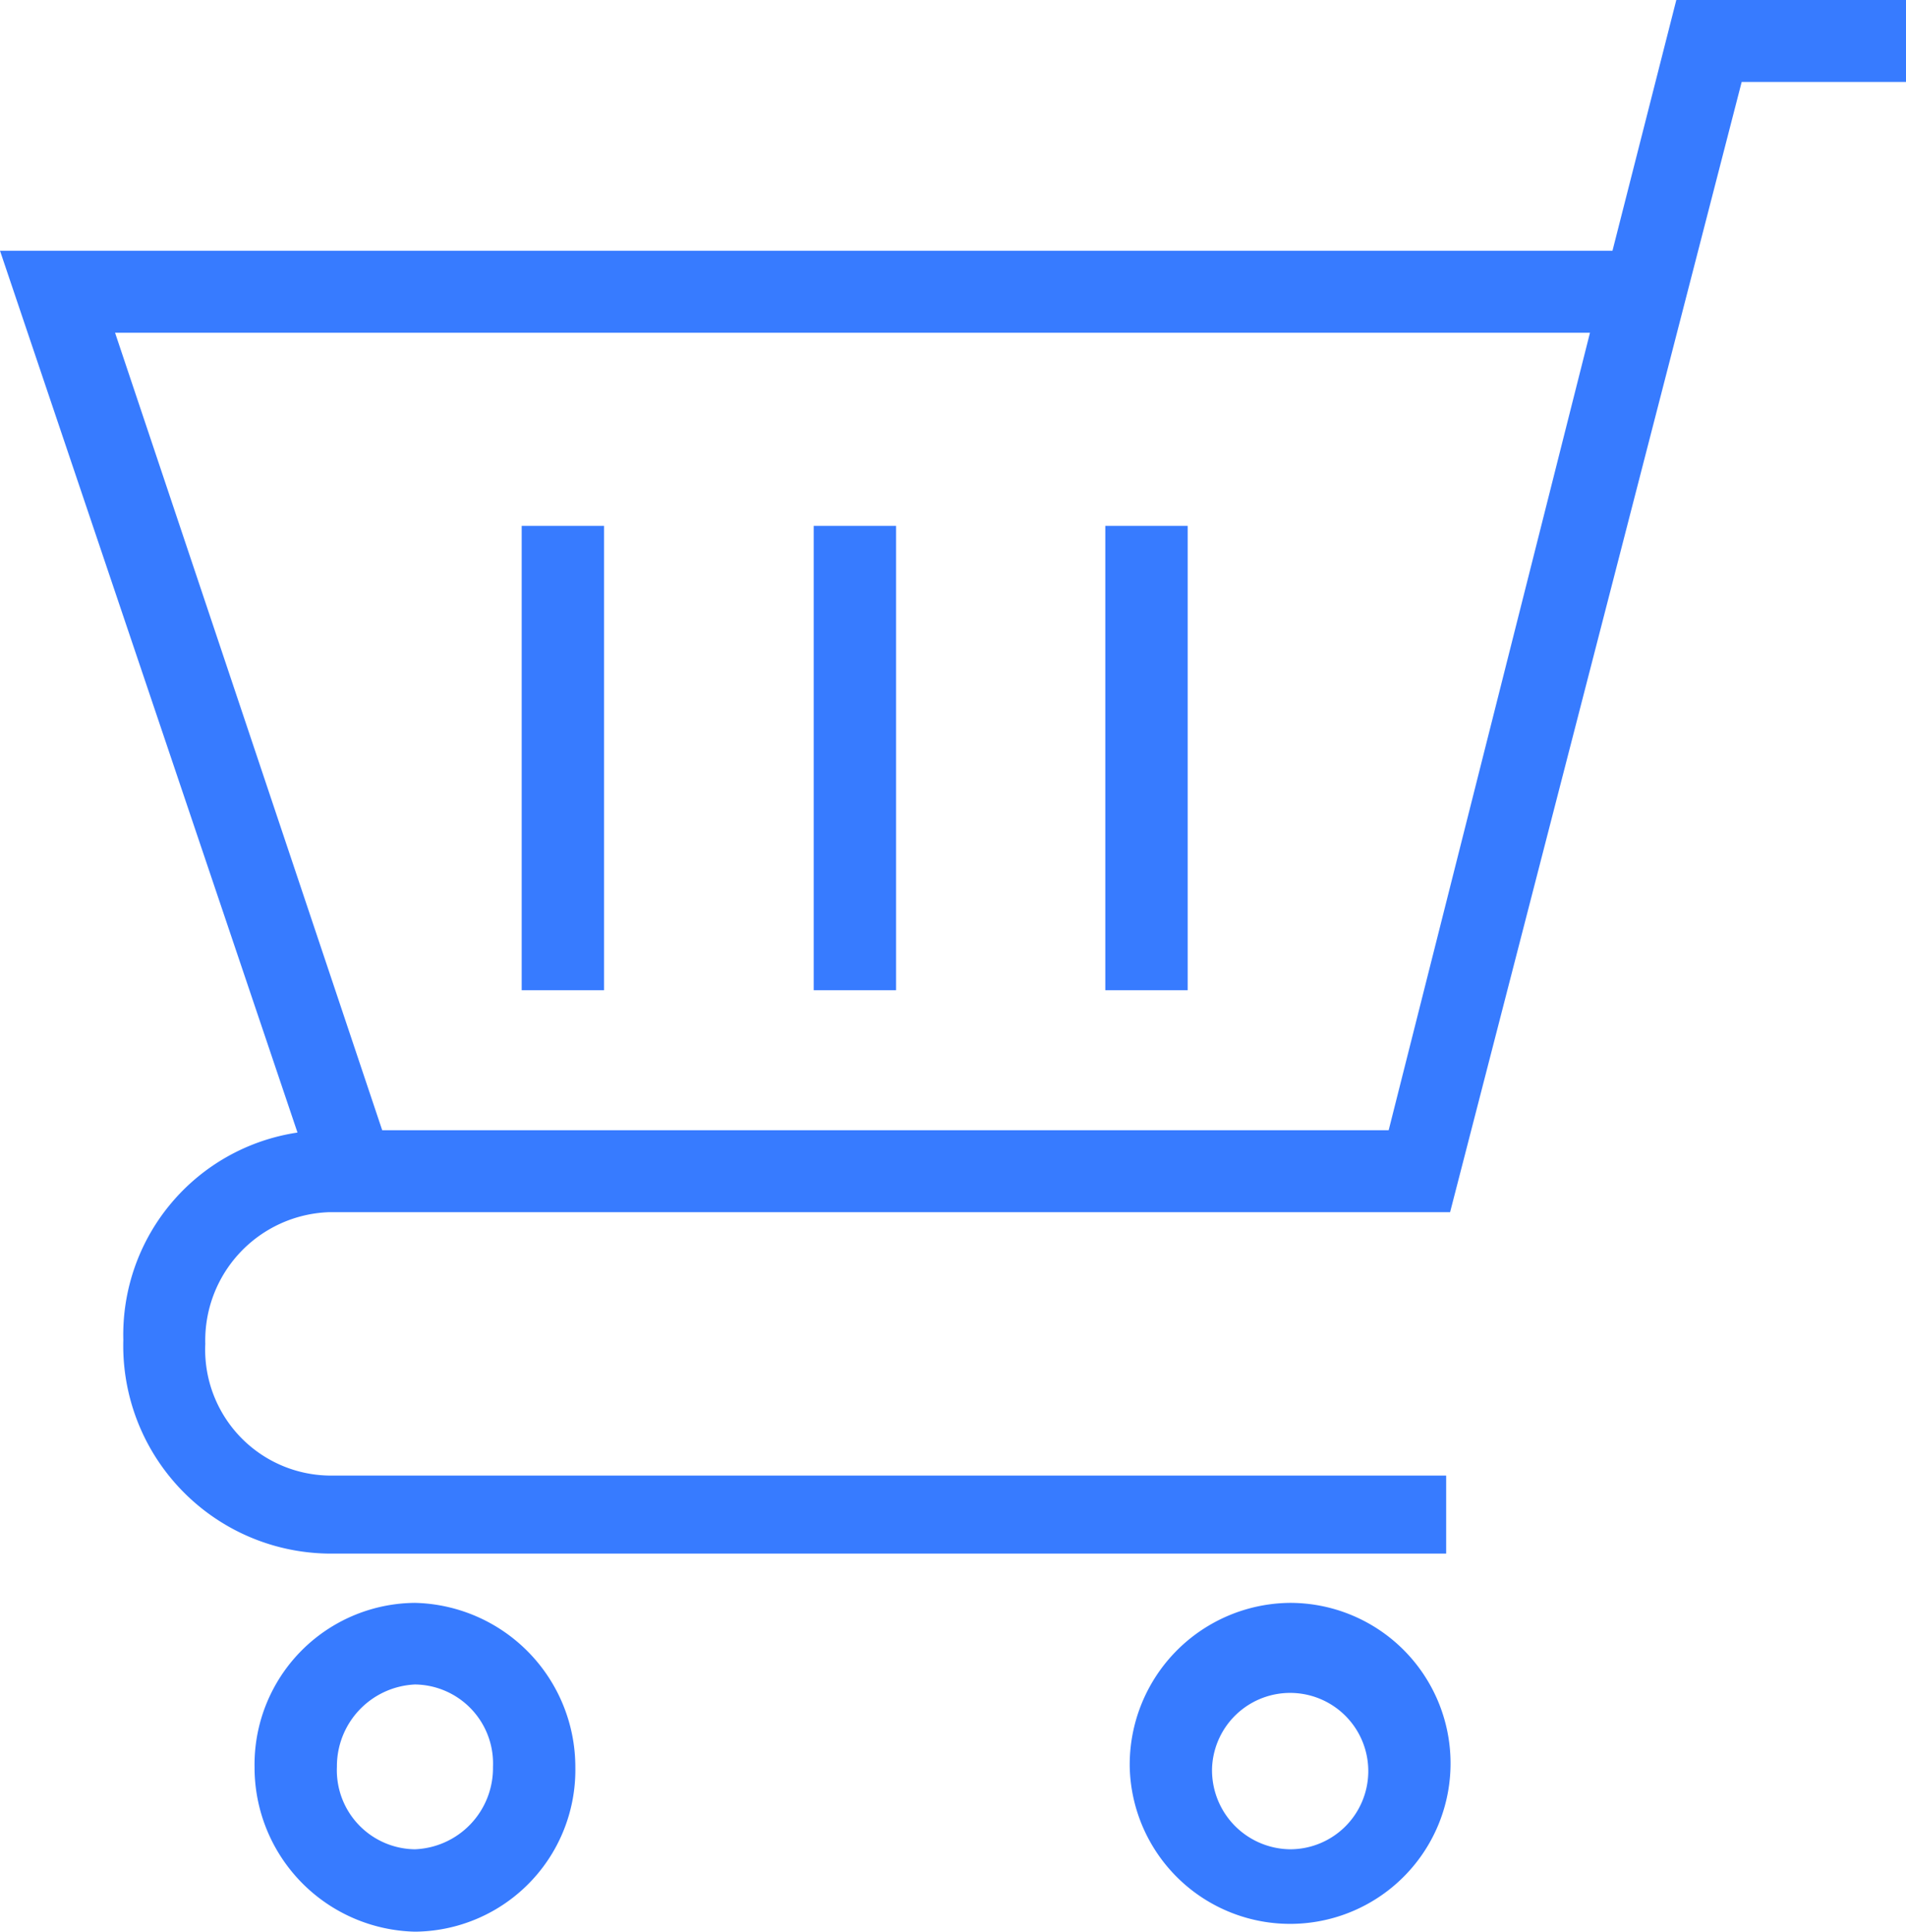
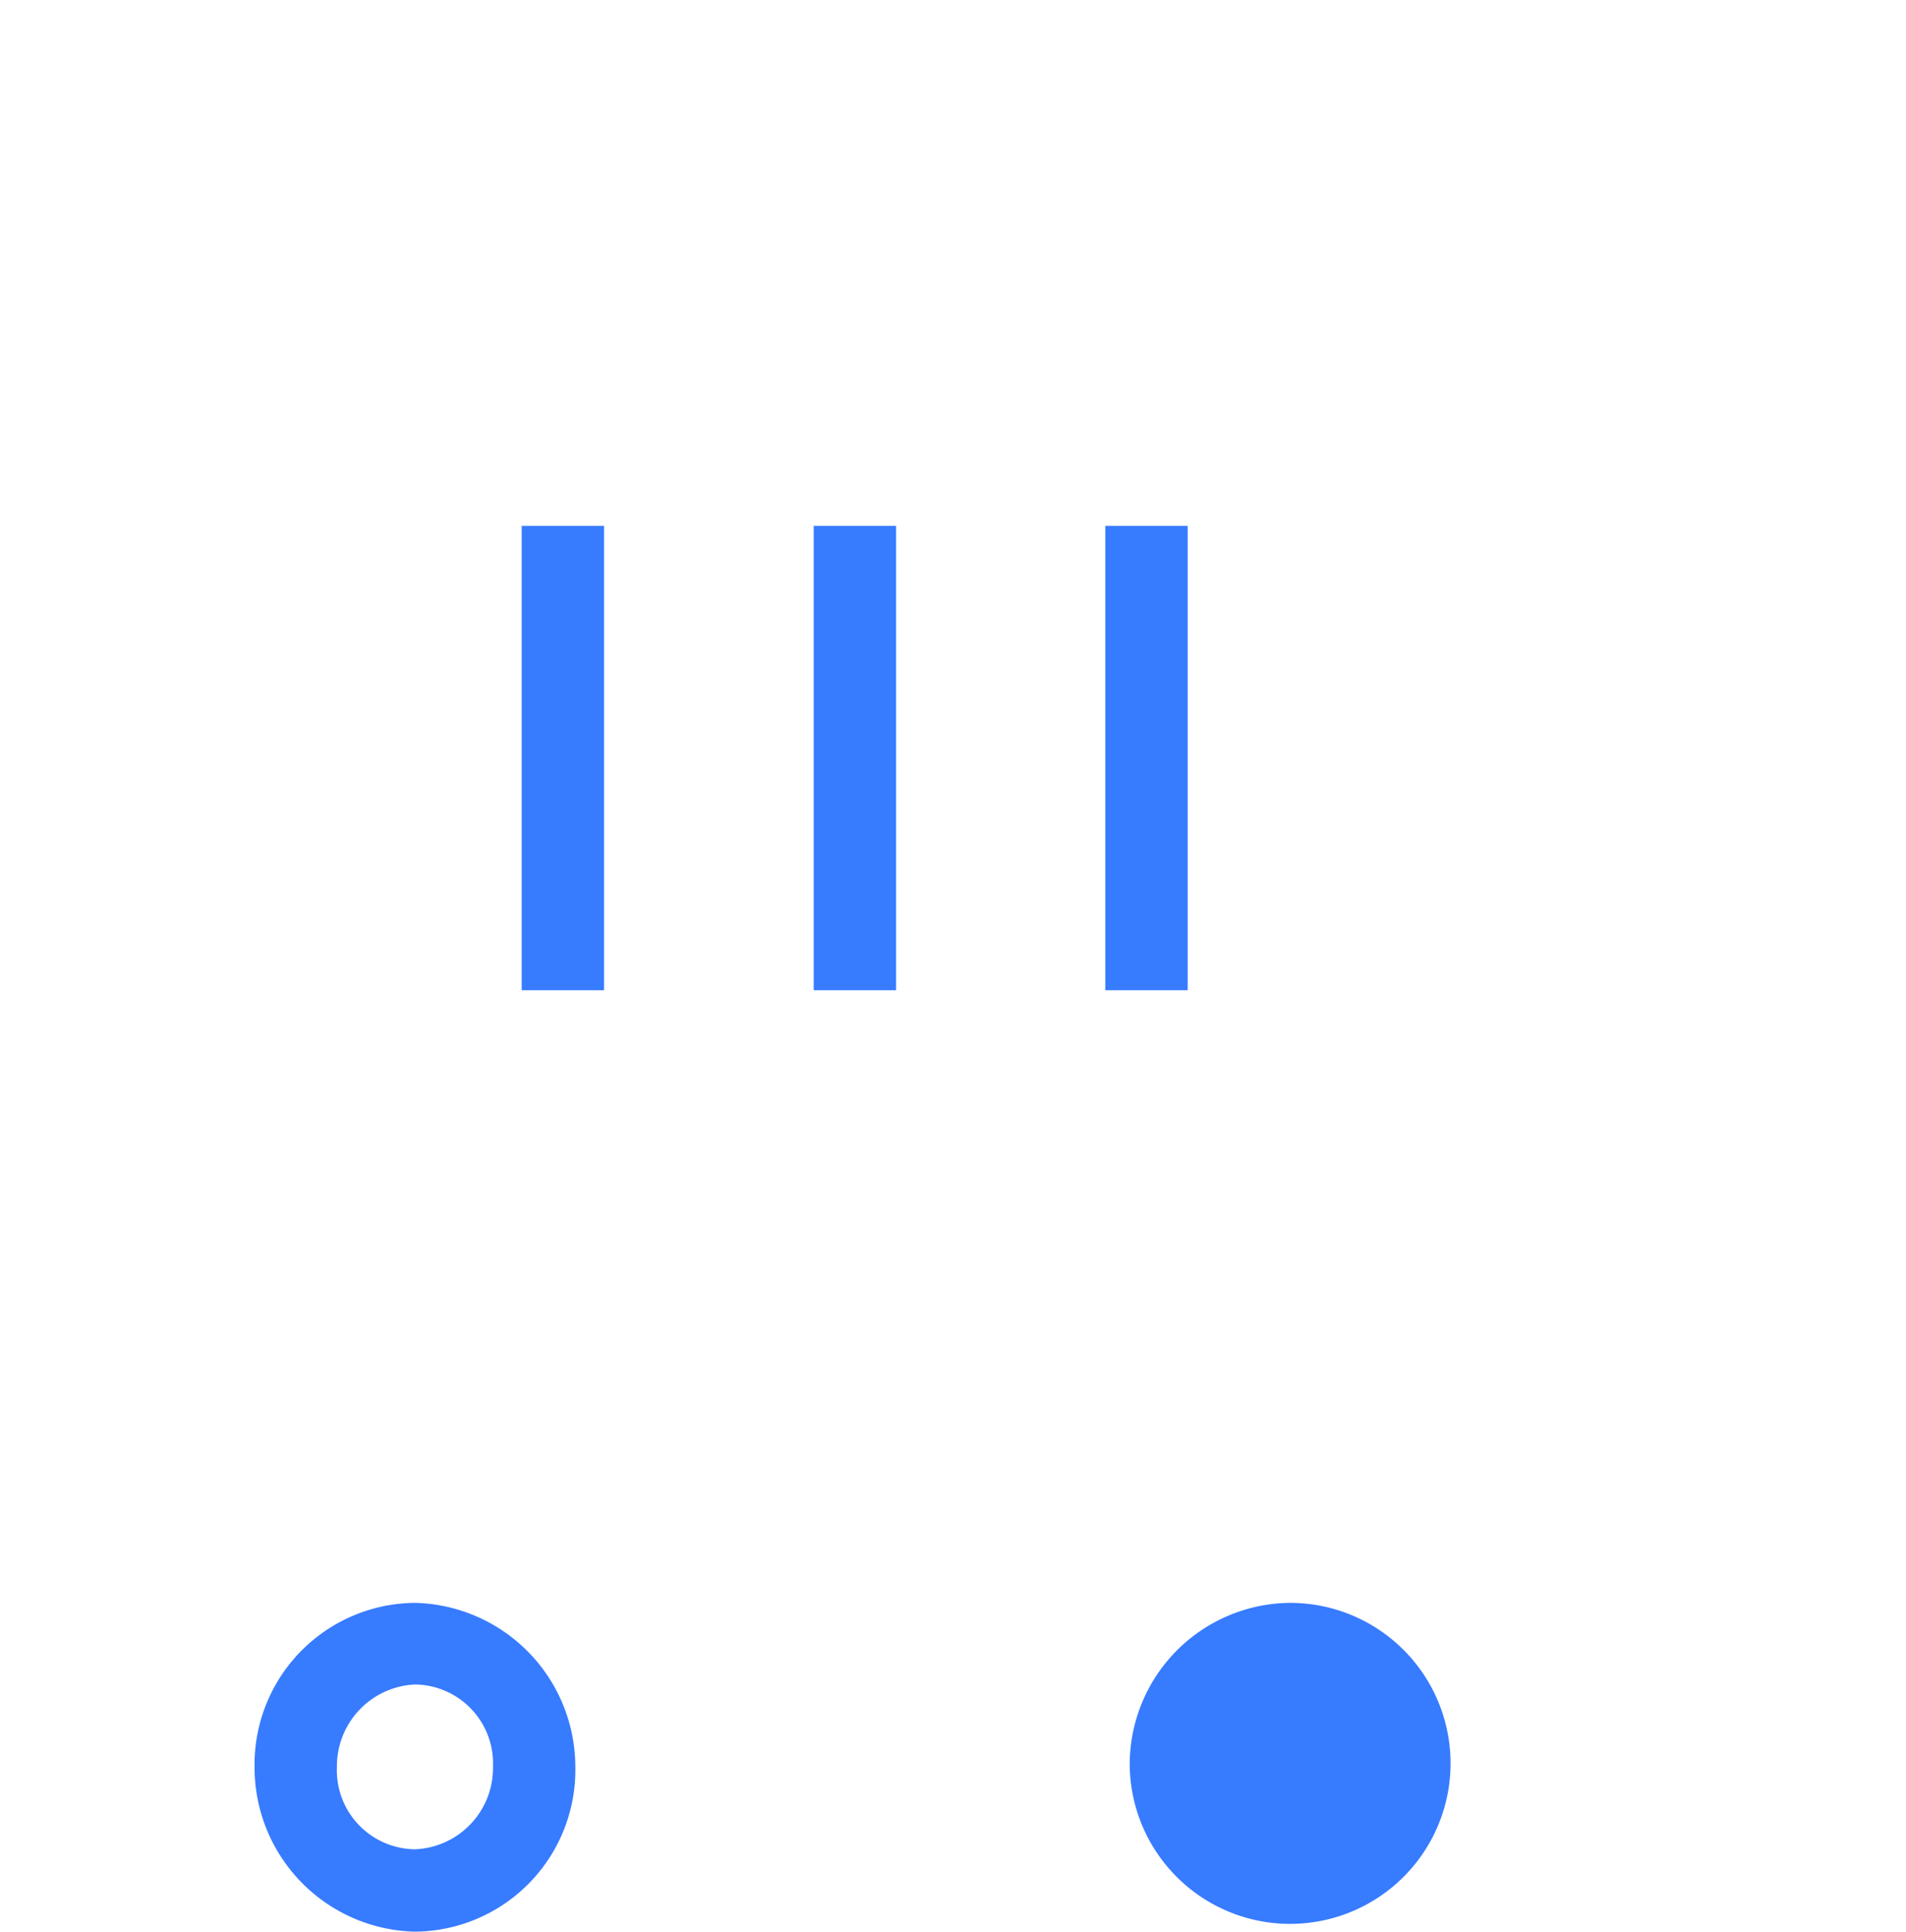
<svg xmlns="http://www.w3.org/2000/svg" width="48.437" height="49.068" viewBox="0 0 48.437 49.068">
  <g id="shopping-cart" transform="translate(-14.1 -11)">
    <g id="Groupe_1010" data-name="Groupe 1010" transform="translate(14.1 11)">
-       <path id="Tracé_950" data-name="Tracé 950" d="M304.876,417.6a4.108,4.108,0,0,0-4.076,4.176,4.077,4.077,0,1,0,4.076-4.176Zm0,6.259a2.007,2.007,0,0,1-1.983-2.093,1.986,1.986,0,1,1,1.983,2.093Z" transform="translate(-272.09 -376.884)" fill="#377bff" />
+       <path id="Tracé_950" data-name="Tracé 950" d="M304.876,417.6a4.108,4.108,0,0,0-4.076,4.176,4.077,4.077,0,1,0,4.076-4.176Zm0,6.259Z" transform="translate(-272.09 -376.884)" fill="#377bff" />
      <path id="Tracé_951" data-name="Tracé 951" d="M82.776,417.6a4.108,4.108,0,0,0-4.076,4.176,4.173,4.173,0,0,0,4.076,4.176,4.108,4.108,0,0,0,4.076-4.176A4.173,4.173,0,0,0,82.776,417.6Zm0,6.259a2.007,2.007,0,0,1-1.983-2.093,2.079,2.079,0,0,1,1.983-2.093,2.007,2.007,0,0,1,1.983,2.093A2.065,2.065,0,0,1,82.776,423.859Z" transform="translate(-72.231 -376.884)" fill="#377bff" />
-       <path id="Tracé_952" data-name="Tracé 952" d="M56.7,11l-1.622,6.369H14.1l7.56,22.4a5.193,5.193,0,0,0-4.426,5.267,5.282,5.282,0,0,0,5.217,5.428h28.4V48.482h-28.4a3.2,3.2,0,0,1-3.134-3.345,3.26,3.26,0,0,1,3.134-3.345h28.5l7.41-28.71h4.176V11H56.7Zm-7.31,28.71H23.813L17.024,19.452H54.506Z" transform="translate(-14.1 -11)" fill="#377bff" />
      <rect id="Rectangle_337" data-name="Rectangle 337" width="2.093" height="11.796" transform="translate(13.258 13.358)" fill="#377bff" />
      <rect id="Rectangle_338" data-name="Rectangle 338" width="2.093" height="11.796" transform="translate(20.679 13.358)" fill="#377bff" />
      <rect id="Rectangle_339" data-name="Rectangle 339" width="2.093" height="11.796" transform="translate(28.089 13.358)" fill="#377bff" />
    </g>
  </g>
</svg>